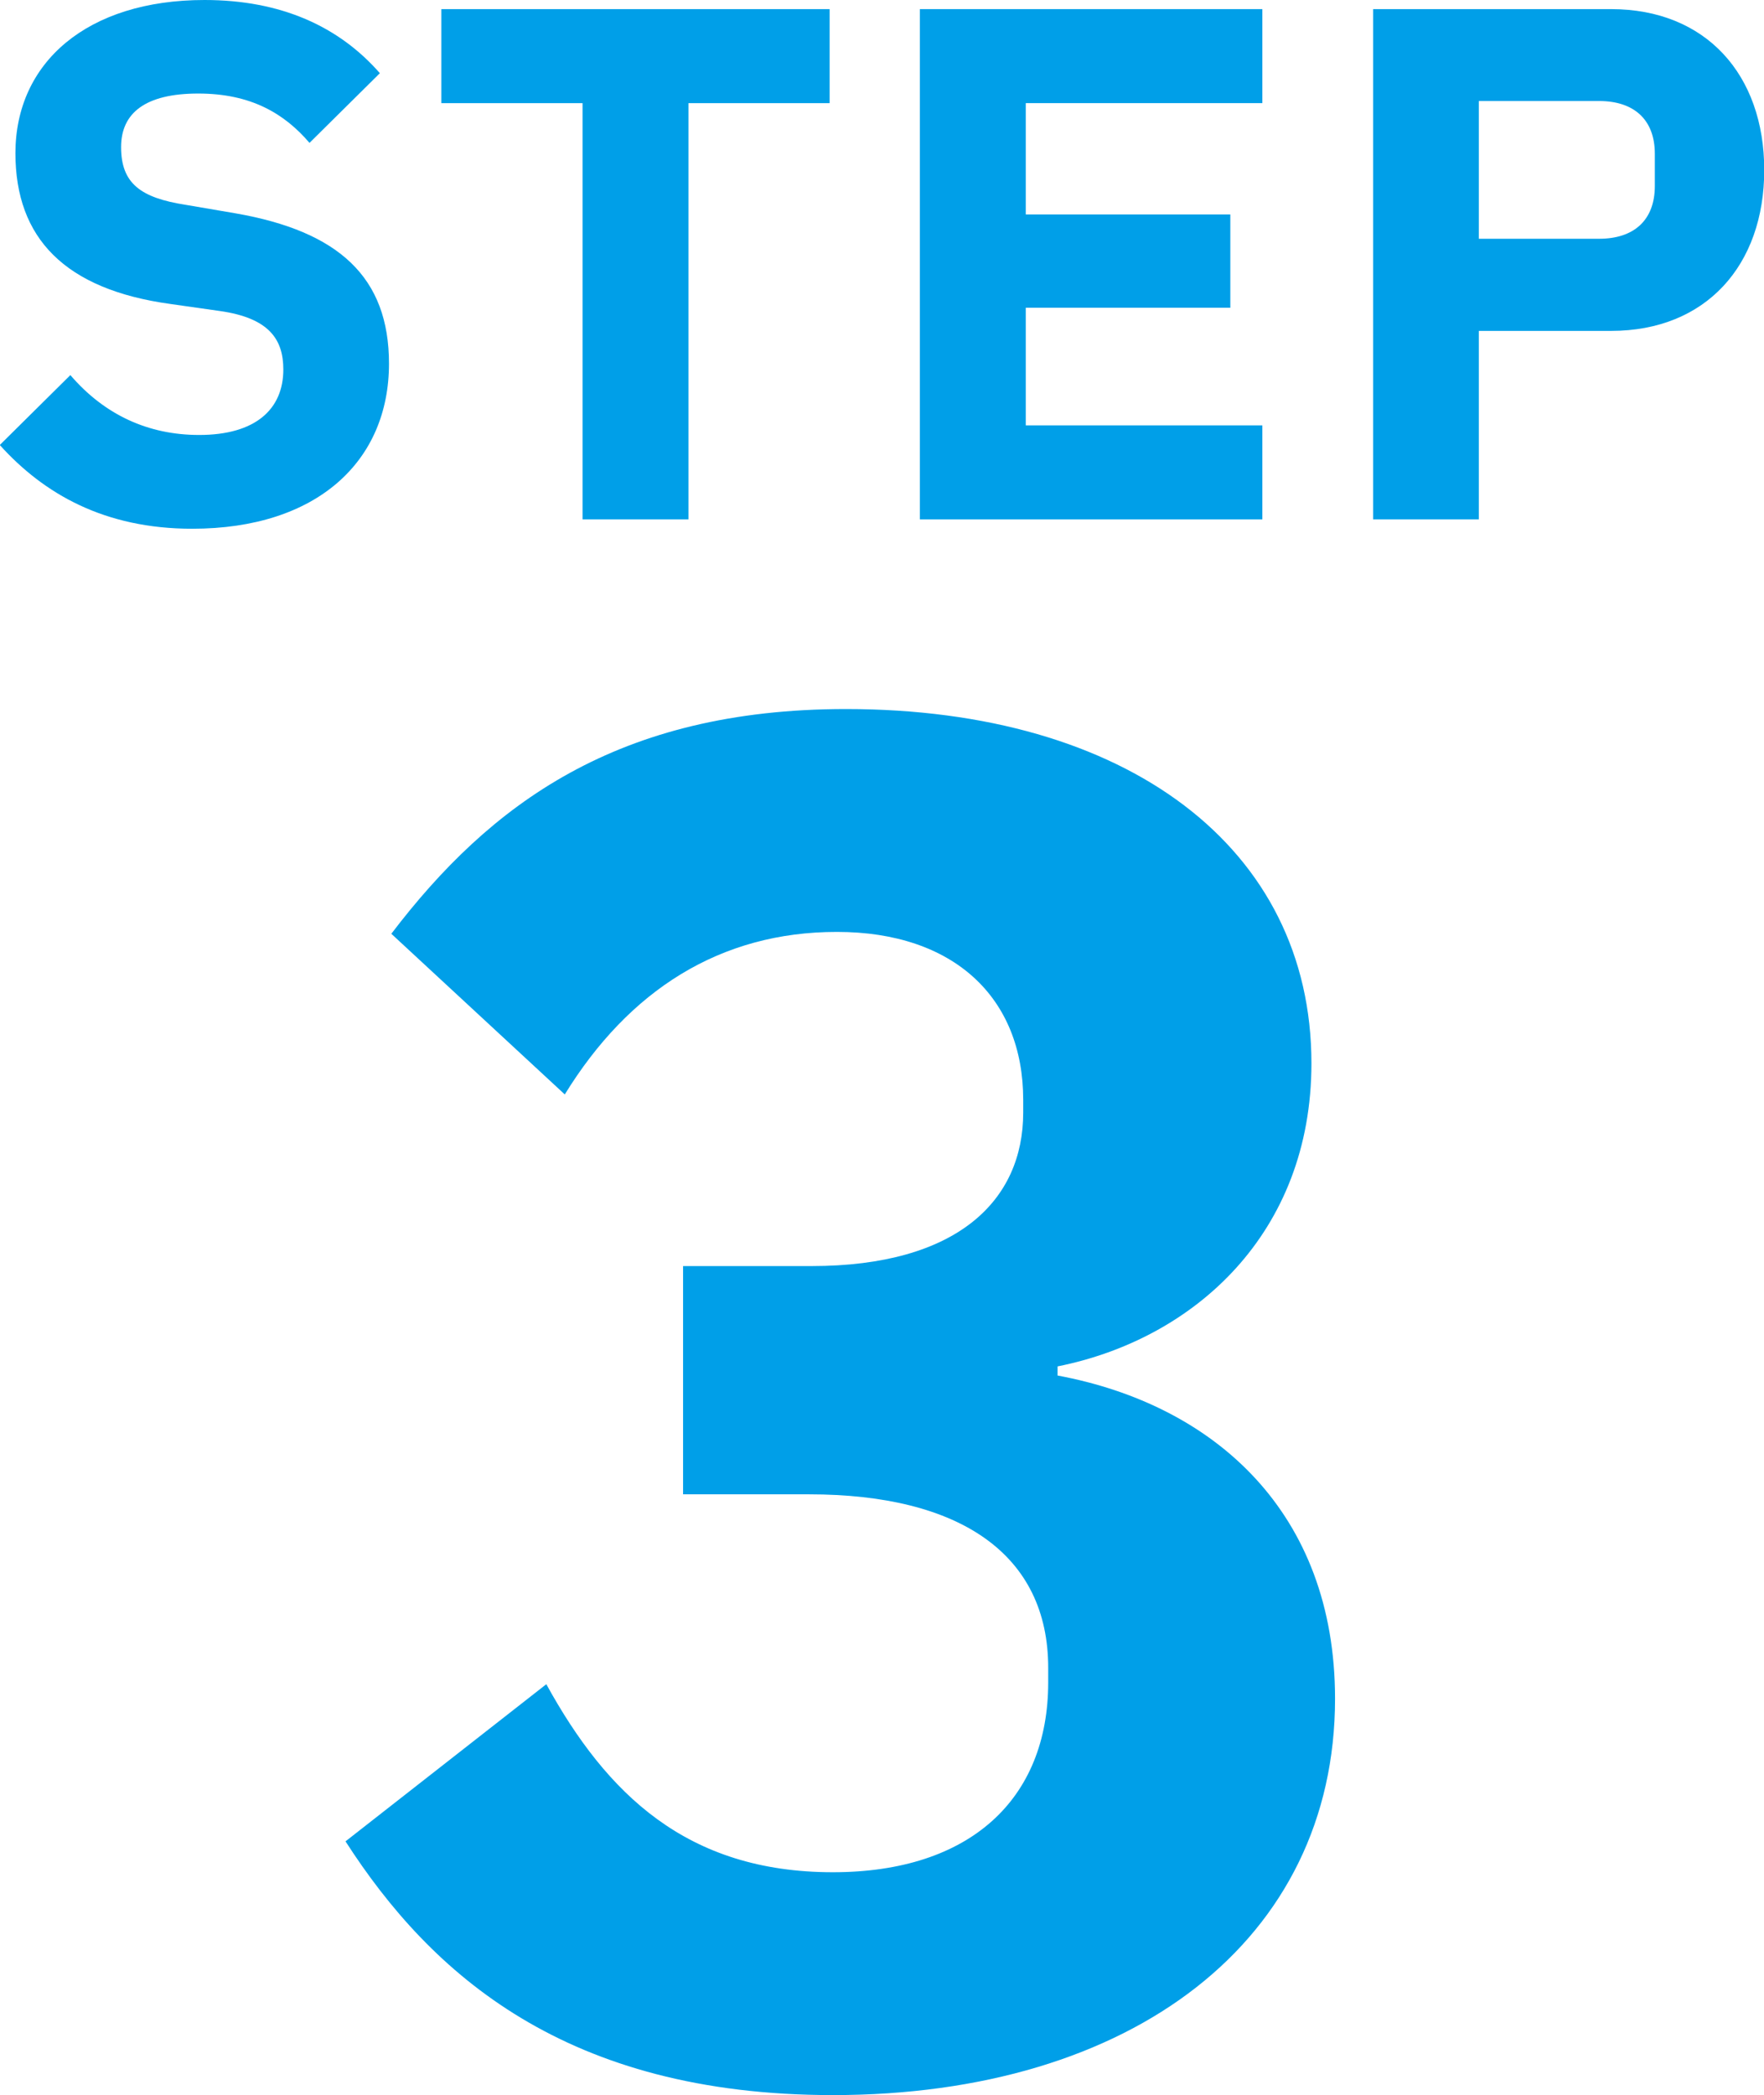
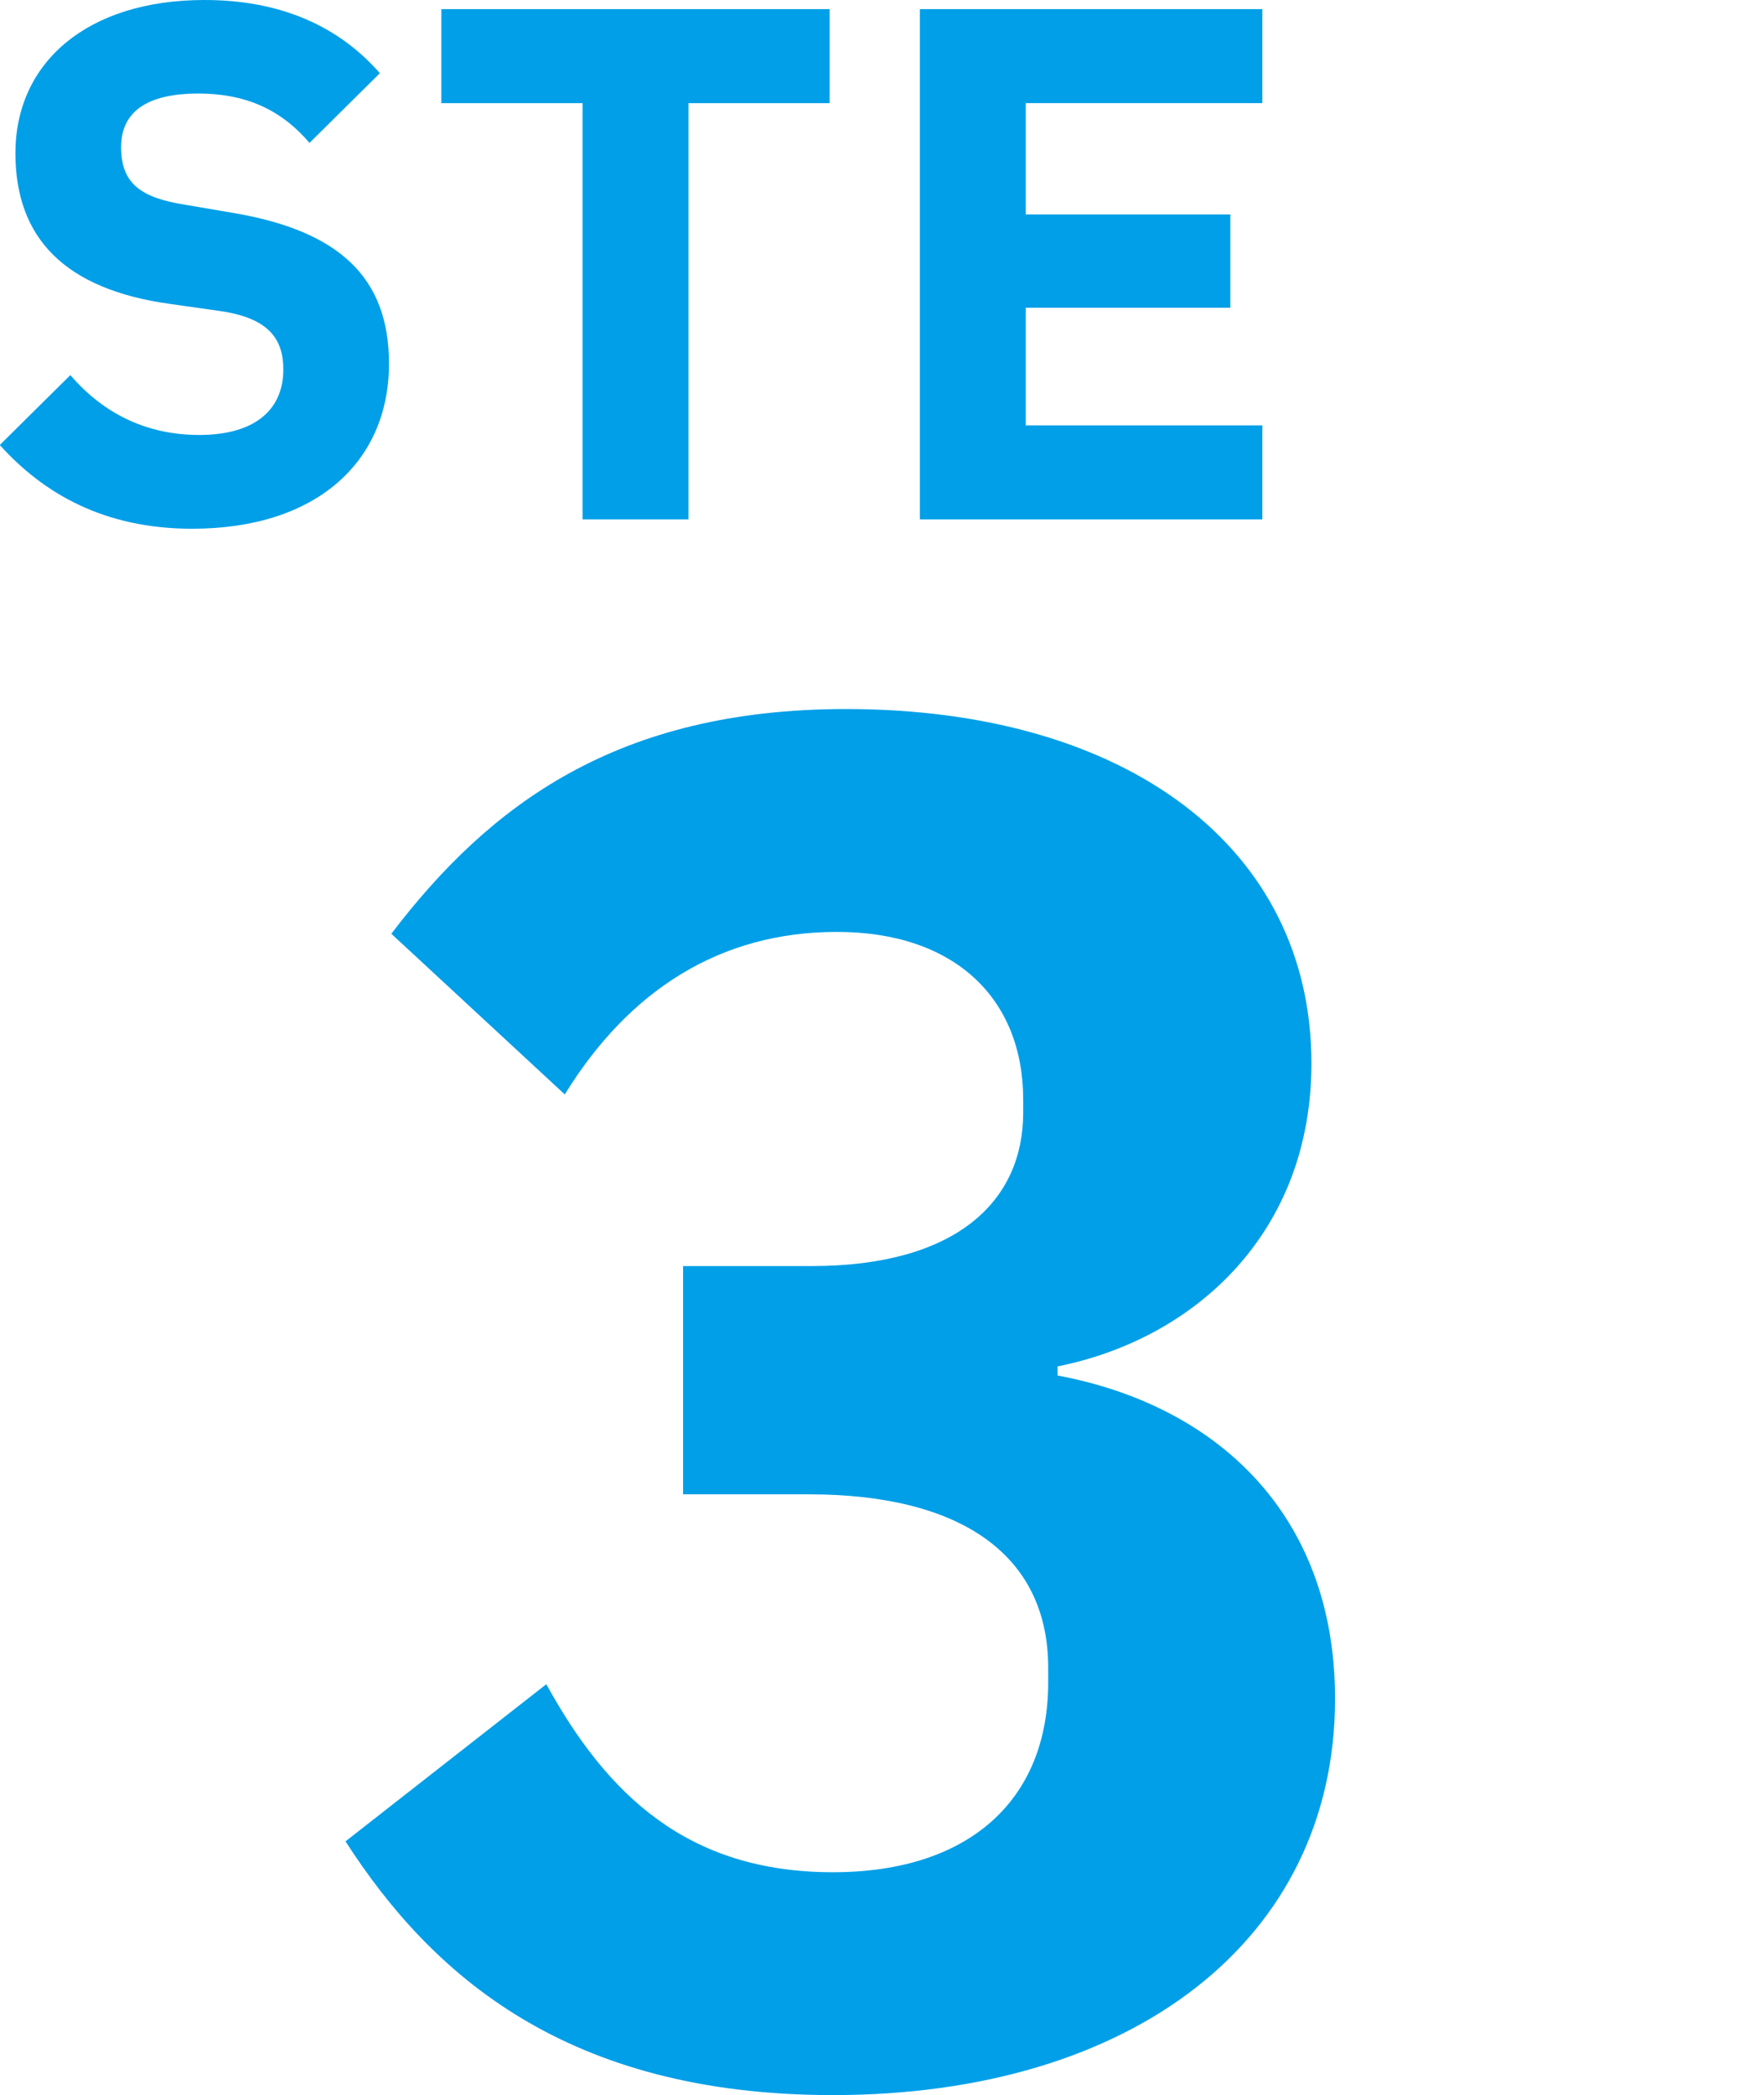
<svg xmlns="http://www.w3.org/2000/svg" id="_レイヤー_2" data-name="レイヤー 2" width="75.46" height="89.6" viewBox="0 0 75.46 89.6">
  <defs>
    <style>
      .cls-1 {
        fill: #009fe8;
      }
    </style>
  </defs>
  <g id="_レイヤー_2-2" data-name="レイヤー 2">
    <g>
      <path class="cls-1" d="M29.24,54.14h5.47c6.25,0,9.06-2.81,9.06-6.56v-.55c0-4.37-2.97-7.18-7.97-7.18s-8.9,2.5-11.64,6.95l-7.42-6.87c4.22-5.54,9.68-9.61,19.45-9.61,12.03,0,19.91,5.94,19.91,15.15,0,7.26-5,11.79-10.86,12.96v.39c6.72,1.25,11.87,5.86,11.87,13.82,0,10.31-8.67,16.95-21.48,16.95-11.4,0-17.18-5.15-20.85-10.85l8.59-6.72c2.58,4.69,6.01,8.04,12.26,8.04,5.86,0,9.21-3.12,9.21-8.12v-.62c0-4.84-3.75-7.42-10.23-7.42h-5.39v-9.76Z" />
      <g>
        <path class="cls-1" d="M0,19.02l3.01-2.98c1.46,1.7,3.33,2.56,5.51,2.56,2.41,0,3.6-1.1,3.6-2.8,0-1.28-.6-2.2-2.71-2.5l-2.11-.3C2.77,12.38.66,10.18.66,6.55.66,2.68,3.72,0,8.75,0c3.27,0,5.75,1.13,7.5,3.13l-3.01,2.98c-1.07-1.25-2.5-2.11-4.76-2.11s-3.3.83-3.3,2.29c0,1.55.83,2.17,2.77,2.47l2.11.36c4.44.77,6.58,2.74,6.58,6.43,0,4.17-3.07,7.06-8.42,7.06-3.75,0-6.34-1.49-8.22-3.57Z" />
        <path class="cls-1" d="M35.49,4.41h-6.04v17.8h-4.53V4.41h-6.04V.39h16.61v4.02Z" />
        <path class="cls-1" d="M54,22.21h-14.65V.39h14.65v4.02h-10.12v4.76h8.75v3.99h-8.75v5.03h10.12v4.02Z" />
-         <path class="cls-1" d="M63.26,22.21h-4.52V.39h10.18c4.05,0,6.55,2.8,6.55,6.88s-2.5,6.88-6.55,6.88h-5.66v8.07ZM63.26,4.32v5.89h5.15c1.46,0,2.38-.77,2.38-2.26v-1.37c0-1.49-.92-2.26-2.38-2.26h-5.15Z" />
      </g>
    </g>
  </g>
</svg>